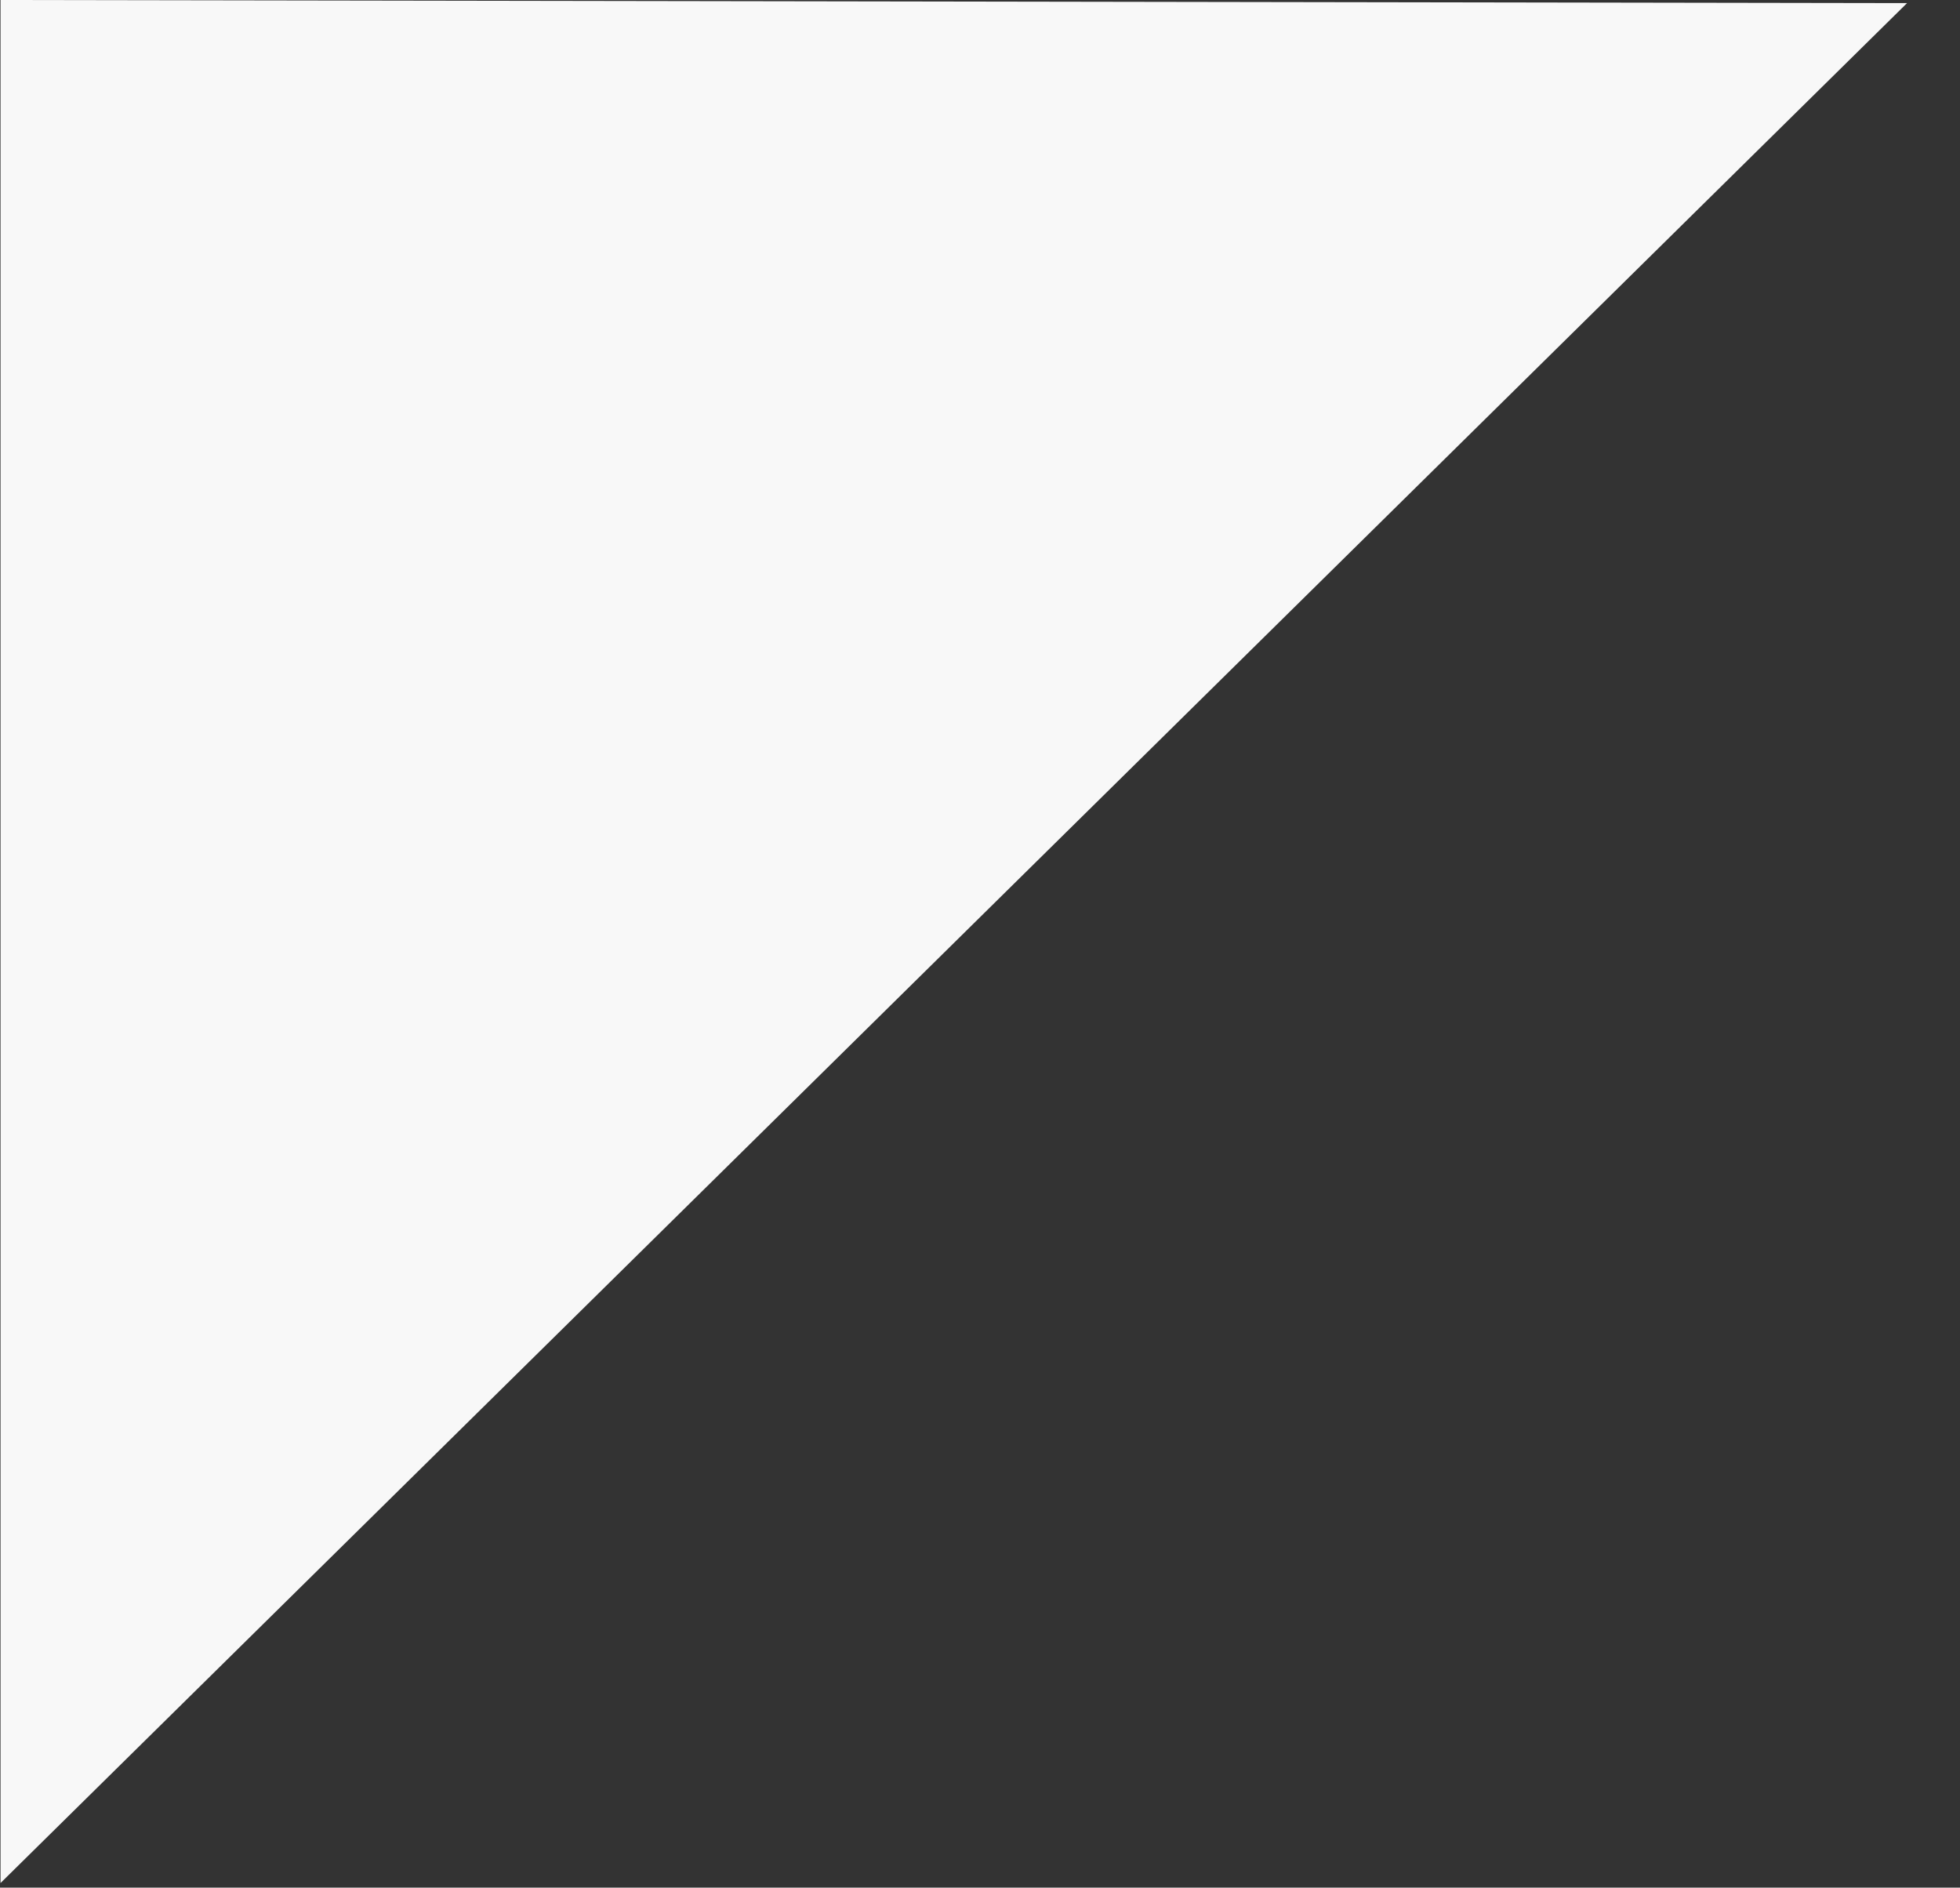
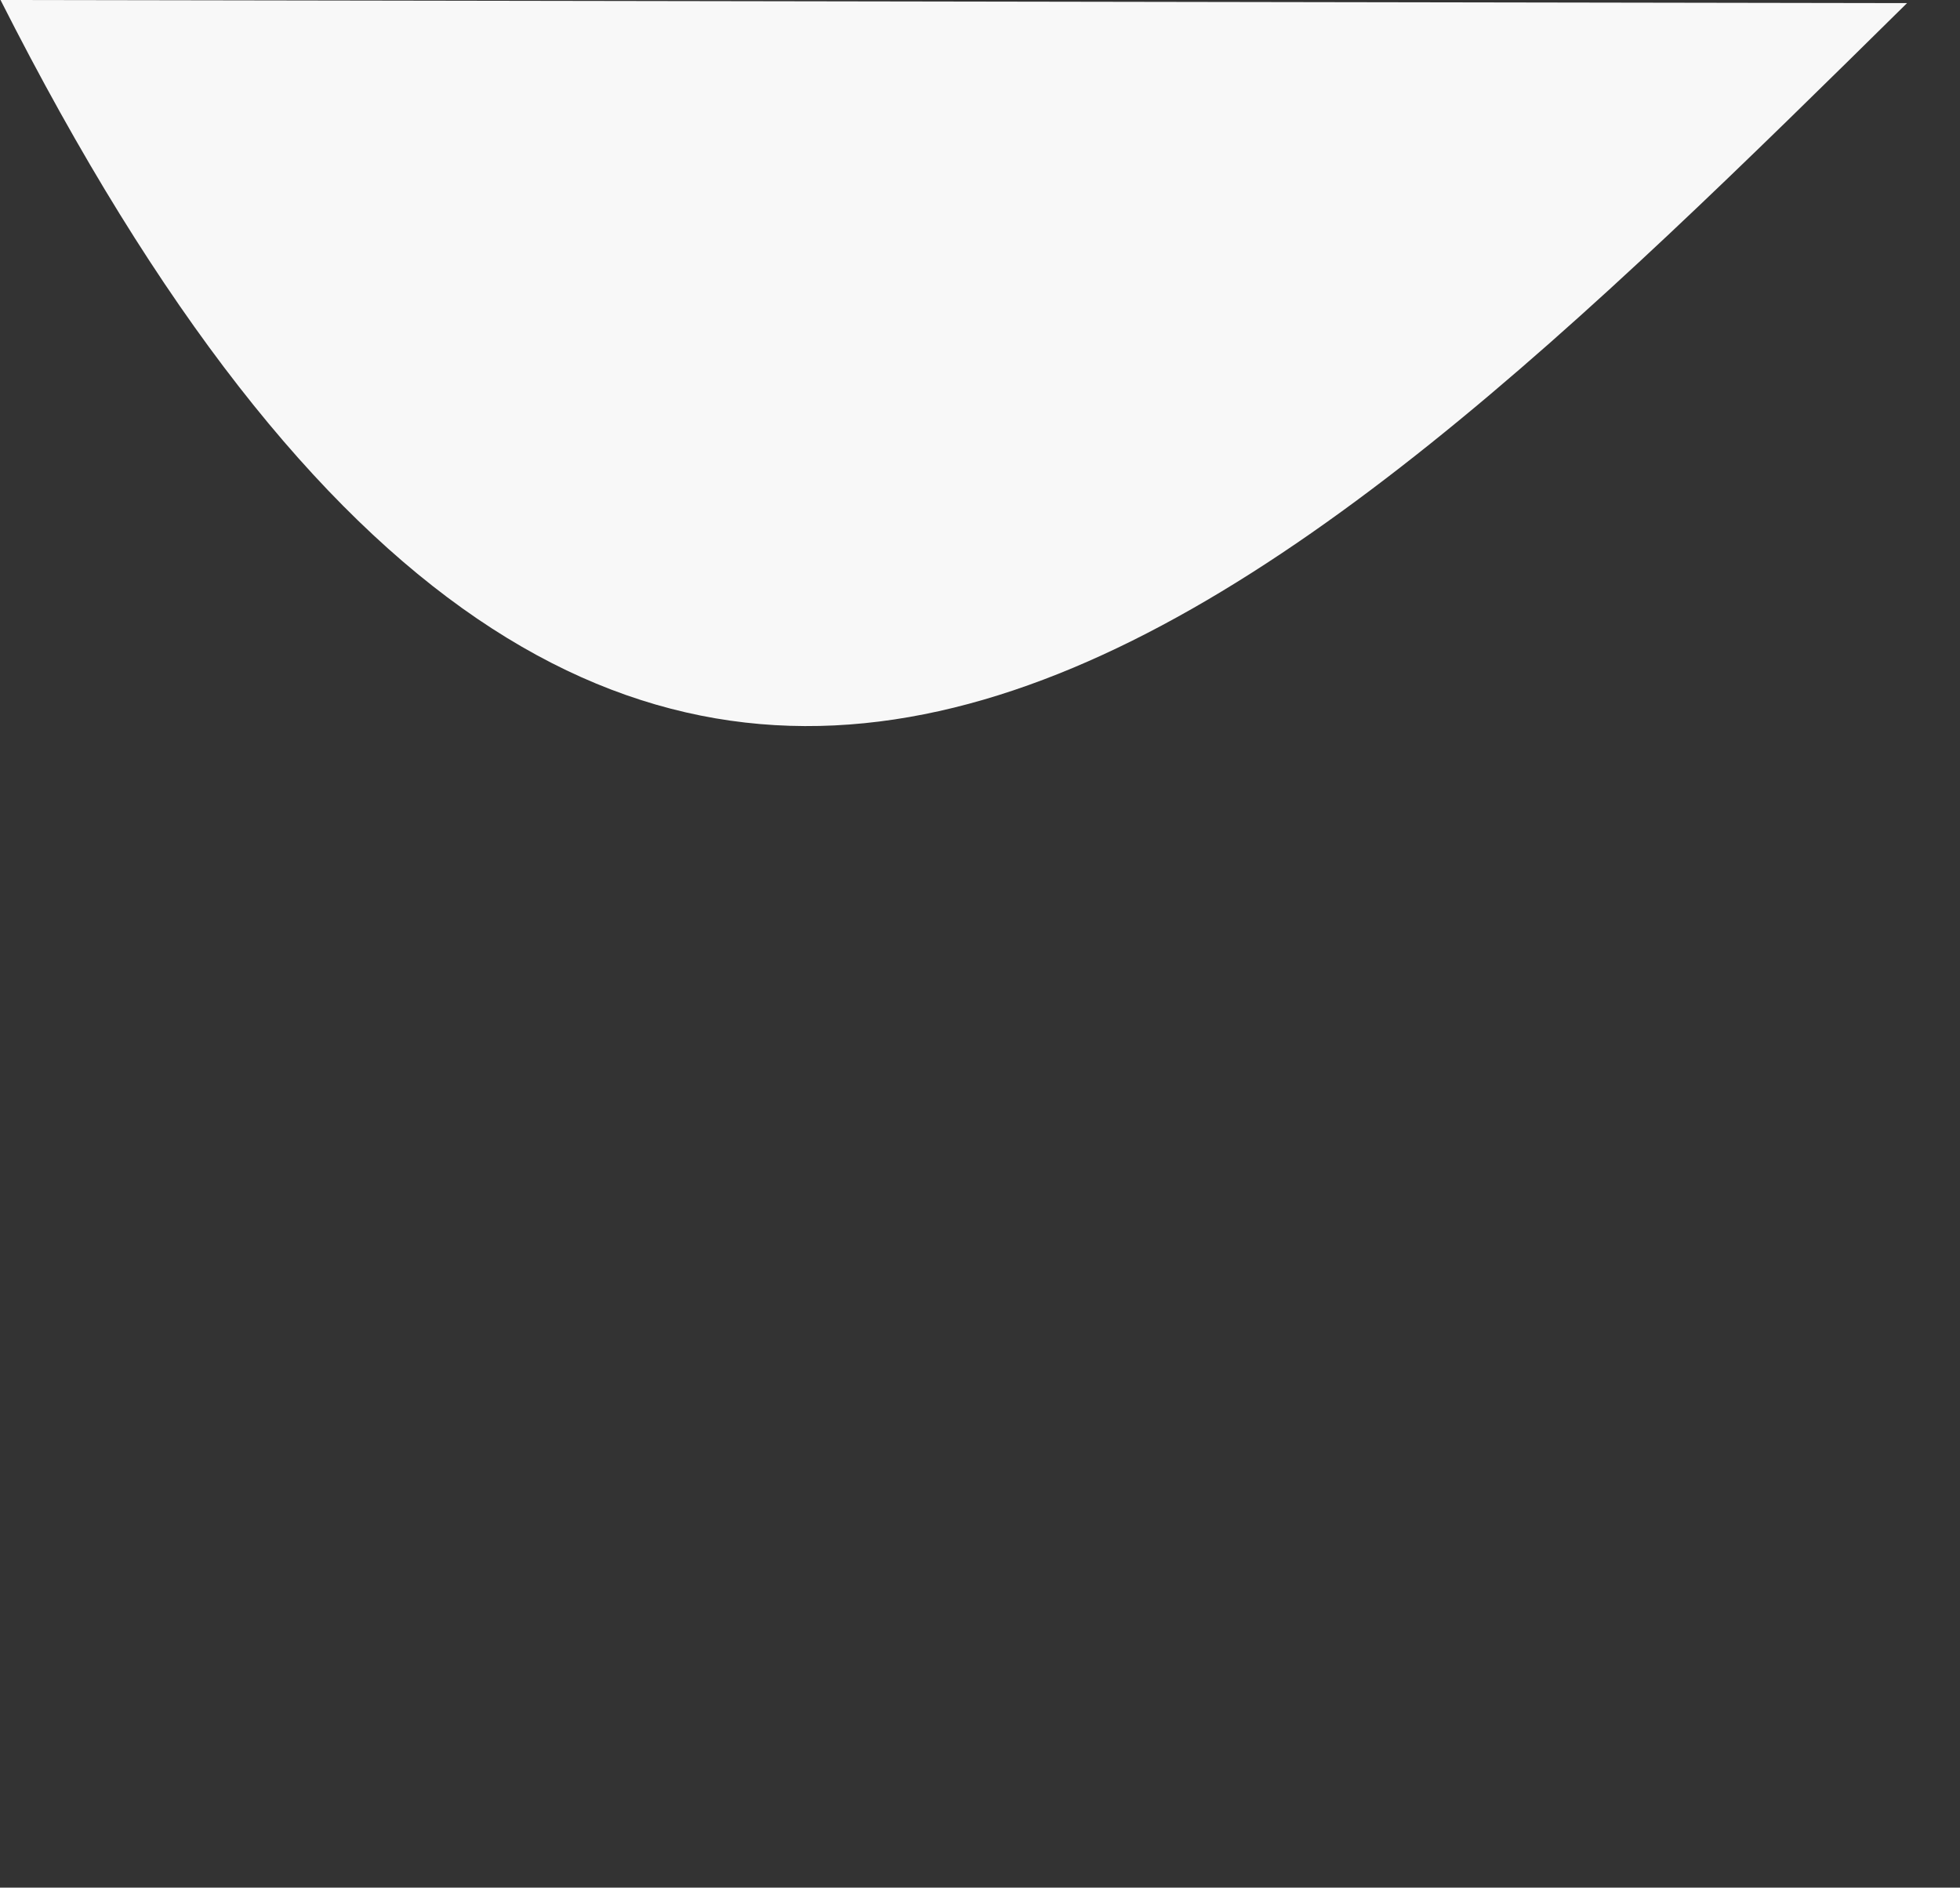
<svg xmlns="http://www.w3.org/2000/svg" viewBox="0 0 30.00 28.89" data-guides="{&quot;vertical&quot;:[],&quot;horizontal&quot;:[]}">
  <rect x="0" y="0" width="30.00" height="28.89" fill="#333333" stroke="none" />
-   <path fill="#f8f8f8" stroke="none" fill-opacity="1" stroke-width="1" stroke-opacity="1" fill-rule="evenodd" id="tSvg11566447df" title="Path 1" d="M0.008 0C0.008 9.607 0.008 19.213 0.008 28.82C9.735 19.229 19.462 9.638 29.189 0.048C19.462 0.032 9.735 0.016 0.008 0Z" />
+   <path fill="#f8f8f8" stroke="none" fill-opacity="1" stroke-width="1" stroke-opacity="1" fill-rule="evenodd" id="tSvg11566447df" title="Path 1" d="M0.008 0C9.735 19.229 19.462 9.638 29.189 0.048C19.462 0.032 9.735 0.016 0.008 0Z" />
  <defs />
</svg>